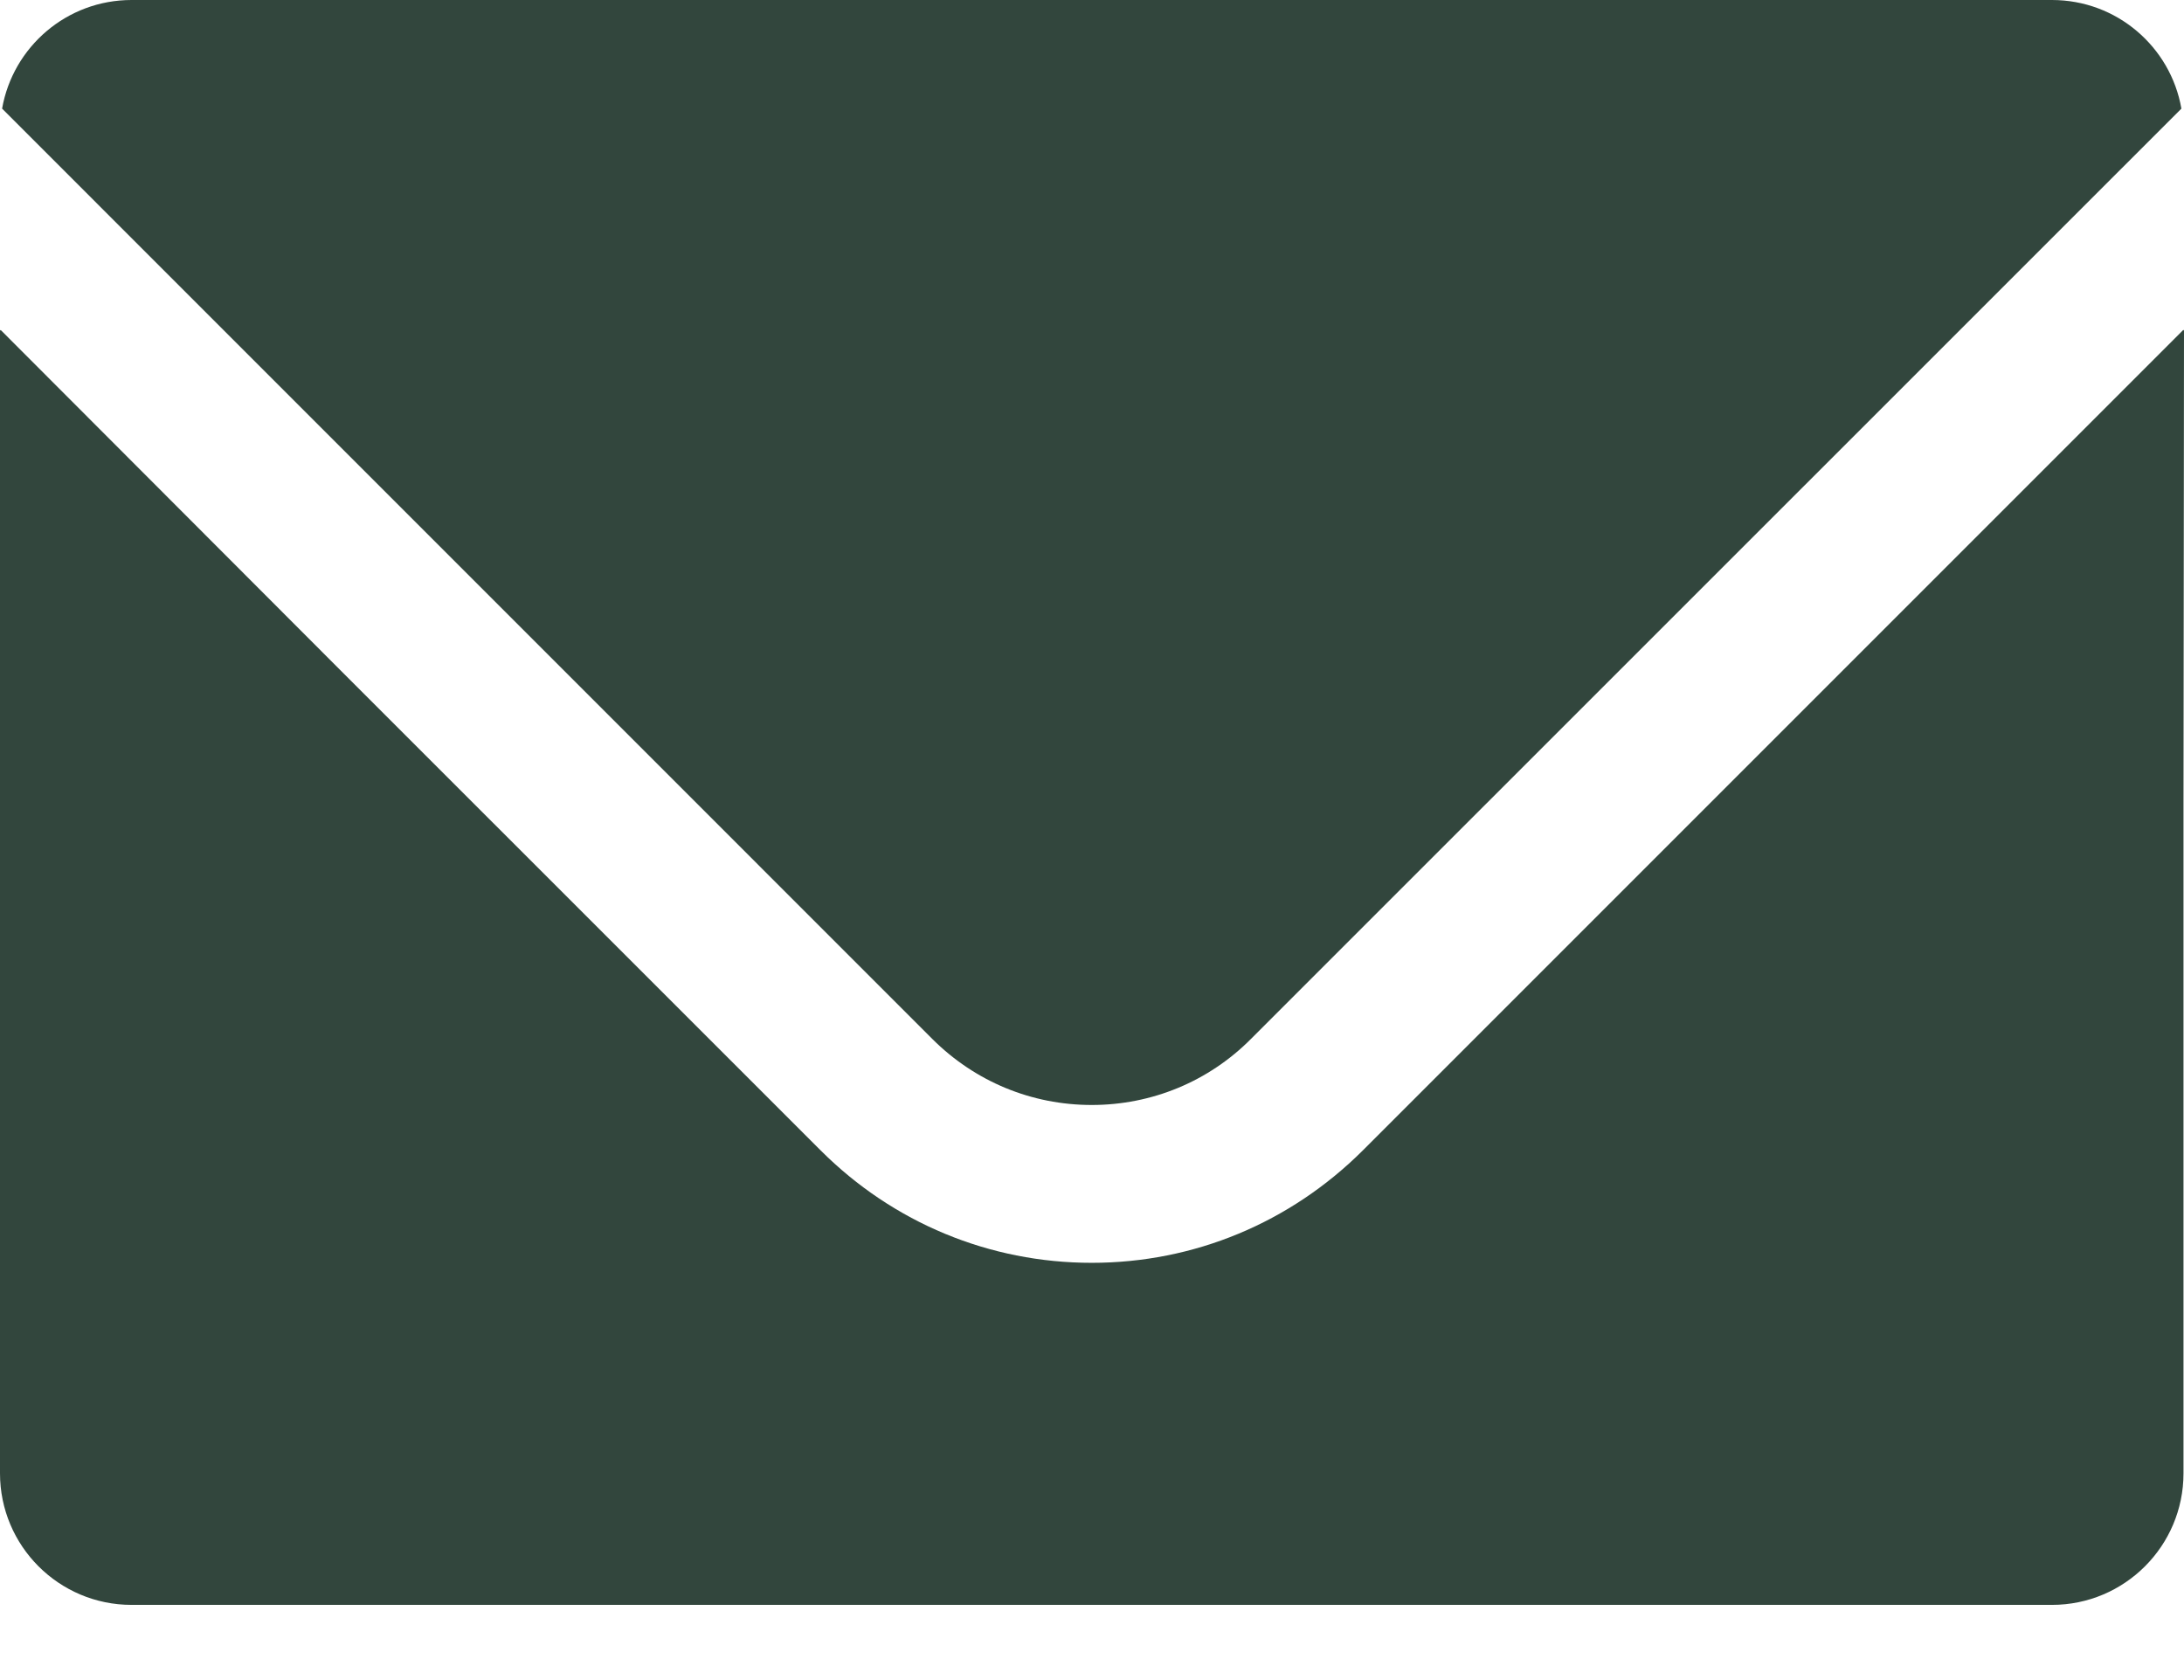
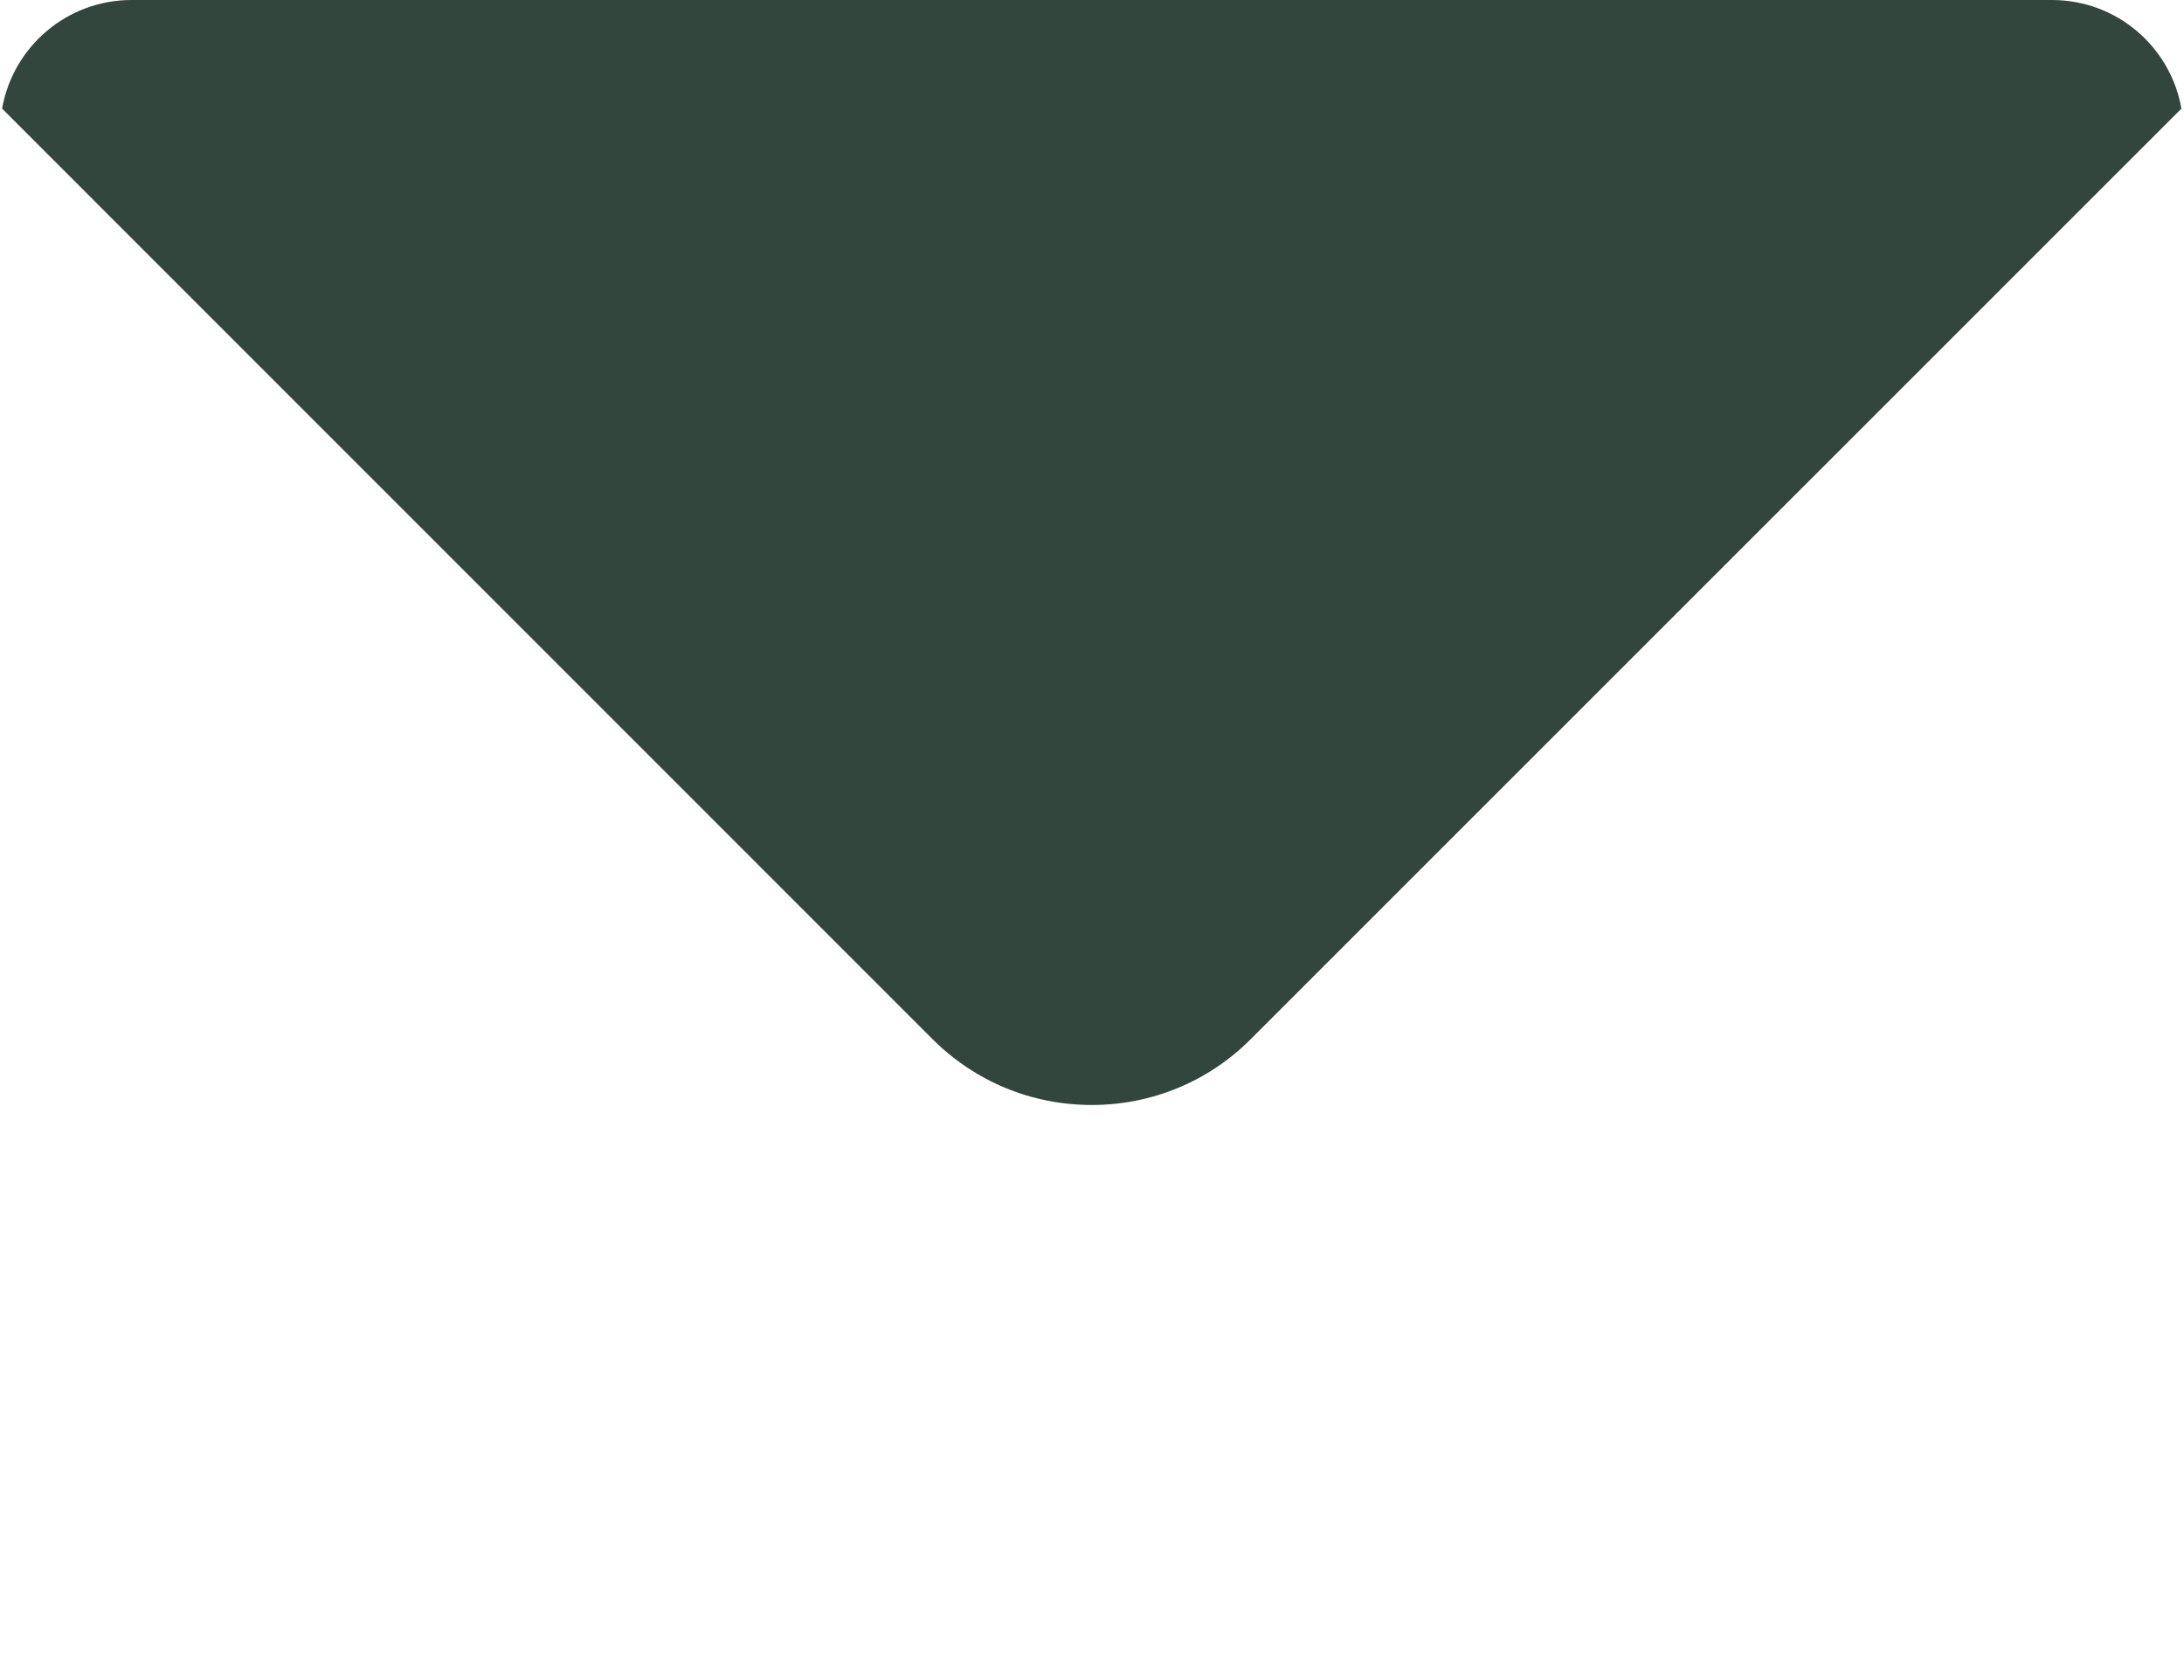
<svg xmlns="http://www.w3.org/2000/svg" width="26" height="20" viewBox="0 0 26 20" fill="none">
  <path d="M12.997 13.154C13.711 13.154 14.388 12.875 14.892 12.368L25.969 1.293C25.841 0.557 25.199 0 24.428 0H1.566C0.796 0 0.154 0.557 0.025 1.293L11.099 12.368C11.607 12.875 12.28 13.154 12.997 13.154Z" fill="#32463D" />
-   <path d="M26 3.93L25.994 3.936V3.925L16.223 13.696C15.358 14.557 14.215 15.033 12.997 15.033C11.779 15.033 10.633 14.557 9.771 13.696L4.042 7.968L0.008 3.928V3.936L0 3.928V17.539C0 18.403 0.701 19.105 1.566 19.105H24.428C25.293 19.105 25.994 18.403 25.994 17.539V9.568L26 3.93Z" fill="#32463D" />
</svg>